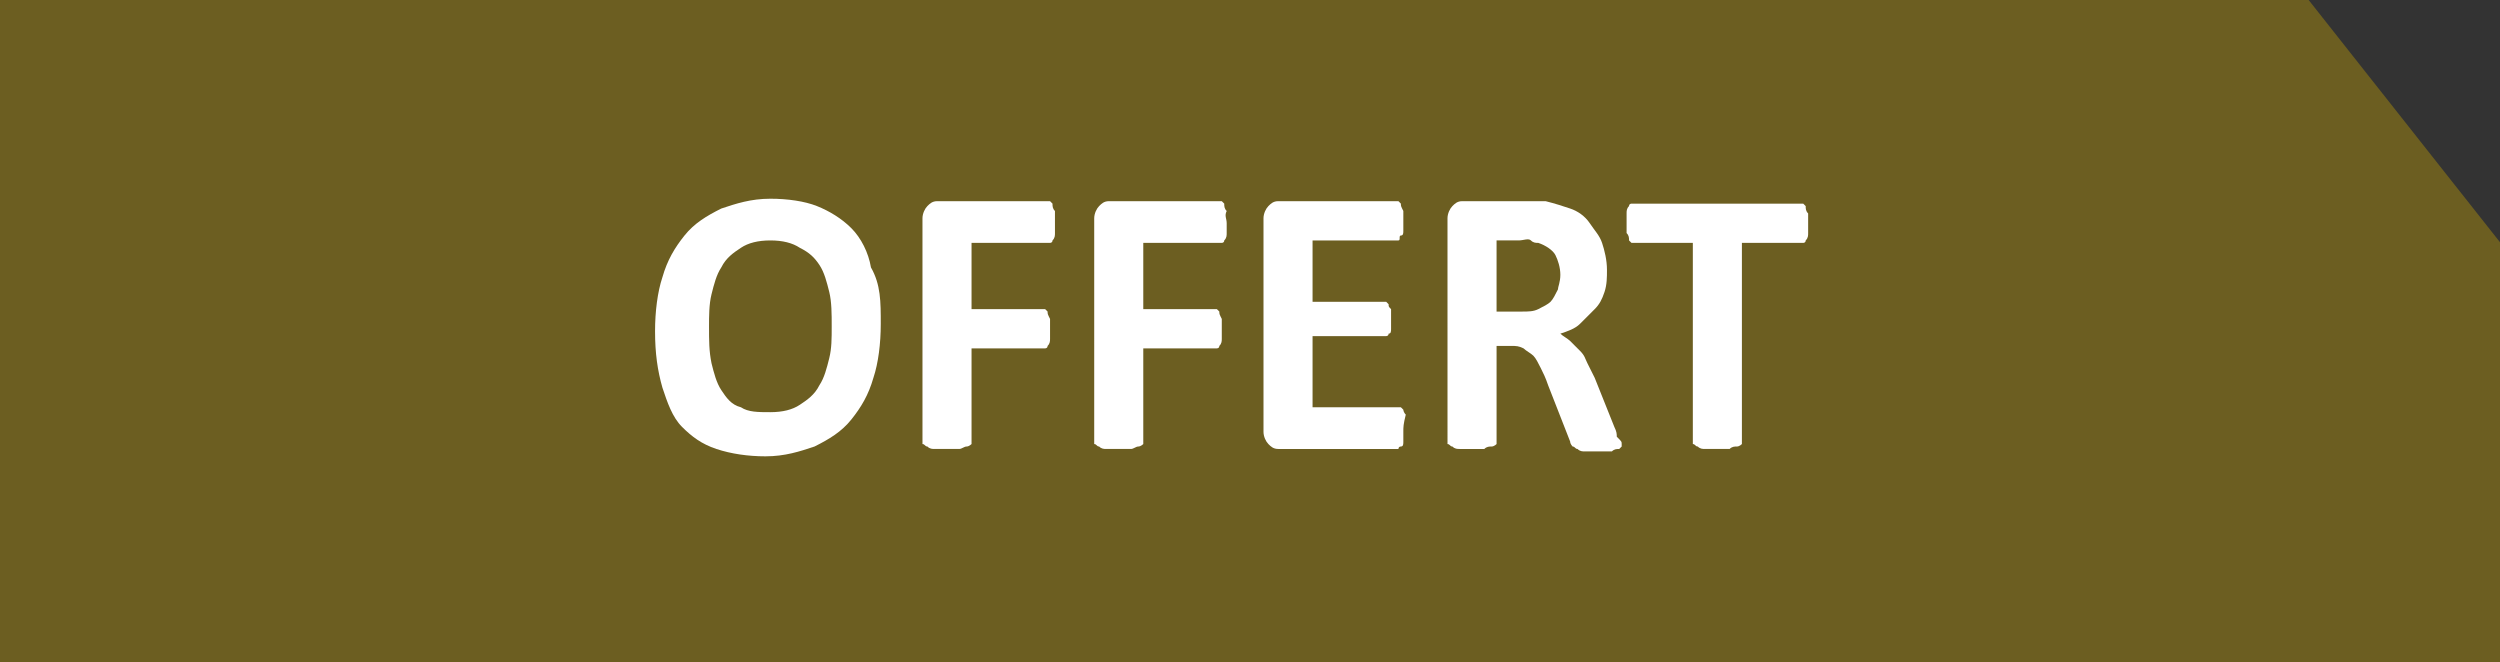
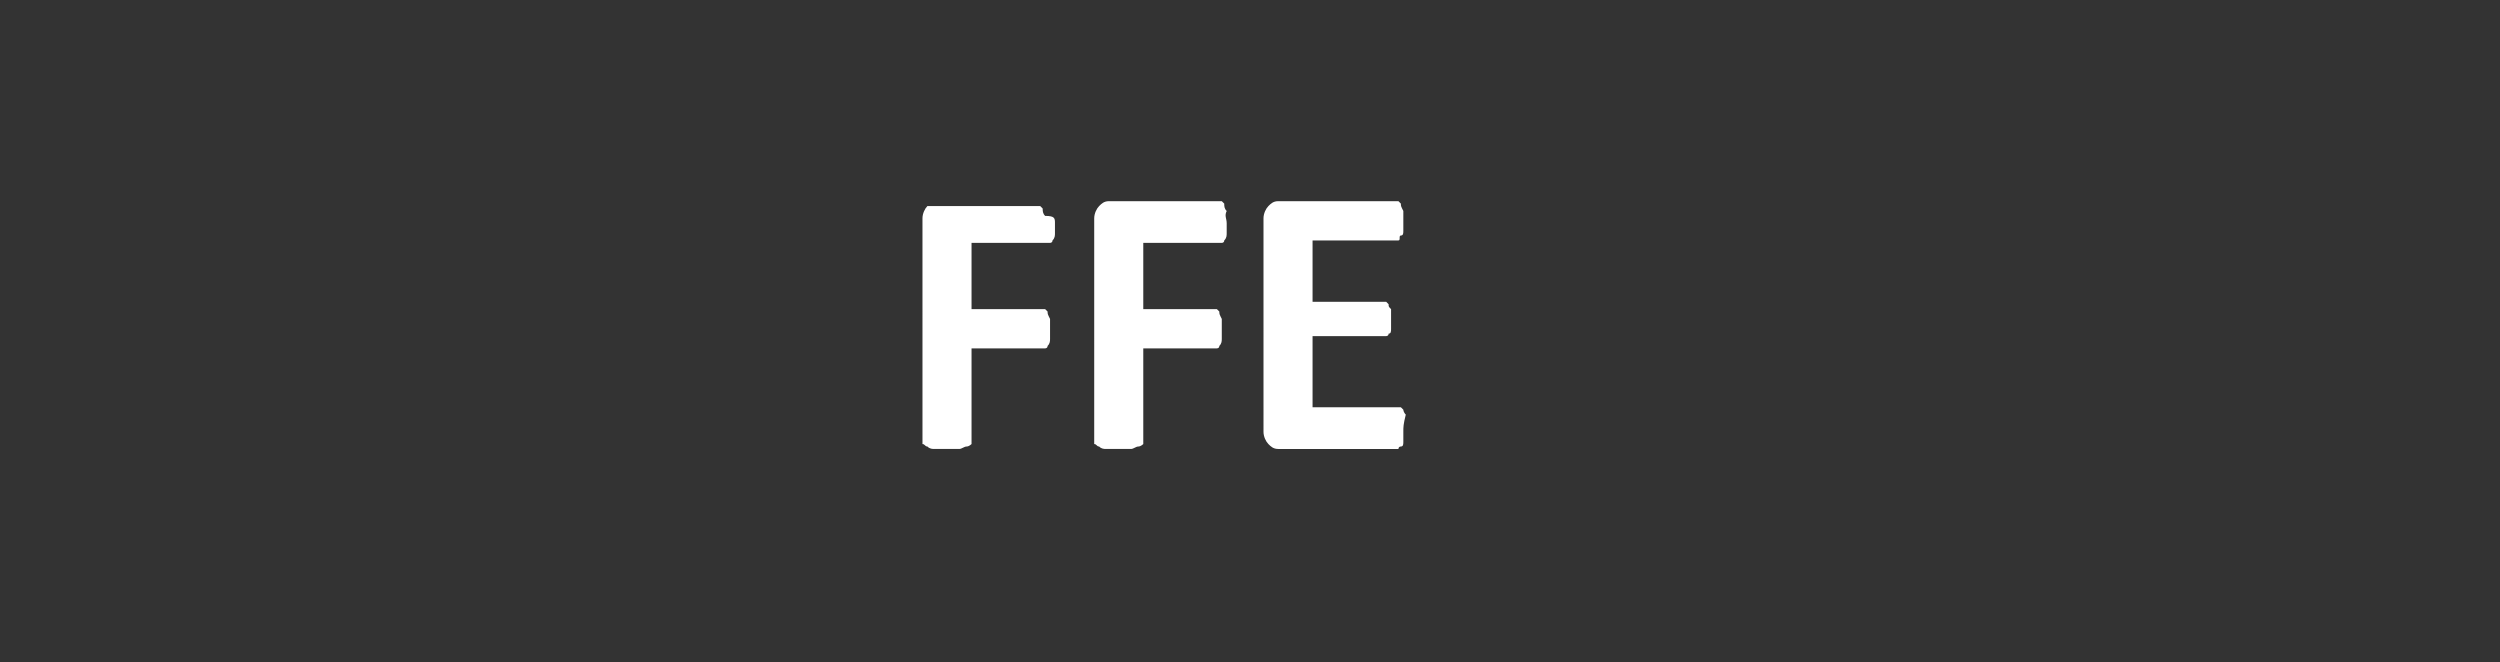
<svg xmlns="http://www.w3.org/2000/svg" version="1.1" id="Lager_1" x="0px" y="0px" viewBox="0 0 101.9 27" style="enable-background:new 0 0 101.9 27;" xml:space="preserve">
  <rect x="0" y="0" width="101.9" height="27" fill="#333333" stroke="none" />
  <style type="text/css">
	.st0{fill:#6C5E21;}
	.st1{enable-background:new    ;}
	.st2{fill:#FFFFFF;}
</style>
  <title>3Rityta 1</title>
-   <polygon class="st0" points="102,27 0,27 0,0 94.1,0 102,10 " />
  <g class="st1">
-     <path class="st2" d="M35.9,13.2c0,0.8-0.1,1.6-0.3,2.2c-0.2,0.7-0.5,1.2-0.9,1.7c-0.4,0.5-0.9,0.8-1.5,1.1c-0.6,0.2-1.2,0.4-2,0.4   c-0.7,0-1.4-0.1-2-0.3c-0.6-0.2-1-0.5-1.4-0.9s-0.6-1-0.8-1.6c-0.2-0.7-0.3-1.4-0.3-2.3c0-0.8,0.1-1.6,0.3-2.2   c0.2-0.7,0.5-1.2,0.9-1.7c0.4-0.5,0.9-0.8,1.5-1.1c0.6-0.2,1.2-0.4,2-0.4c0.7,0,1.4,0.1,1.9,0.3s1,0.5,1.4,0.9s0.7,1,0.8,1.6   C35.9,11.6,35.9,12.3,35.9,13.2z M33.9,13.3c0-0.5,0-1-0.1-1.4c-0.1-0.4-0.2-0.8-0.4-1.1c-0.2-0.3-0.4-0.5-0.8-0.7   c-0.3-0.2-0.7-0.3-1.2-0.3c-0.5,0-0.9,0.1-1.2,0.3c-0.3,0.2-0.6,0.4-0.8,0.8c-0.2,0.3-0.3,0.7-0.4,1.1c-0.1,0.4-0.1,0.9-0.1,1.3   c0,0.6,0,1,0.1,1.5c0.1,0.4,0.2,0.8,0.4,1.1s0.4,0.6,0.8,0.7c0.3,0.2,0.7,0.2,1.2,0.2s0.9-0.1,1.2-0.3s0.6-0.4,0.8-0.8   c0.2-0.3,0.3-0.7,0.4-1.1S33.9,13.8,33.9,13.3z" />
-     <path class="st2" d="M43,9.1c0,0.2,0,0.3,0,0.4c0,0.1,0,0.2-0.1,0.3c0,0.1-0.1,0.1-0.1,0.1s-0.1,0-0.1,0h-3.1v2.7h2.9   c0,0,0.1,0,0.1,0c0,0,0.1,0.1,0.1,0.1c0,0.1,0,0.1,0.1,0.3c0,0.1,0,0.2,0,0.4s0,0.3,0,0.4c0,0.1,0,0.2-0.1,0.3   c0,0.1-0.1,0.1-0.1,0.1c0,0-0.1,0-0.1,0h-2.9v3.8c0,0.1,0,0.1,0,0.1c0,0-0.1,0.1-0.2,0.1c-0.1,0-0.2,0.1-0.3,0.1   c-0.1,0-0.3,0-0.5,0c-0.2,0-0.3,0-0.5,0c-0.1,0-0.2,0-0.3-0.1c-0.1,0-0.1-0.1-0.2-0.1c0,0,0-0.1,0-0.1V8.9c0-0.2,0.1-0.4,0.2-0.5   s0.2-0.2,0.4-0.2h4.5c0,0,0.1,0,0.1,0c0,0,0.1,0.1,0.1,0.1c0,0.1,0,0.2,0.1,0.3C43,8.8,43,8.9,43,9.1z" />
+     <path class="st2" d="M43,9.1c0,0.2,0,0.3,0,0.4c0,0.1,0,0.2-0.1,0.3c0,0.1-0.1,0.1-0.1,0.1s-0.1,0-0.1,0h-3.1v2.7h2.9   c0,0,0.1,0,0.1,0c0,0,0.1,0.1,0.1,0.1c0,0.1,0,0.1,0.1,0.3c0,0.1,0,0.2,0,0.4s0,0.3,0,0.4c0,0.1,0,0.2-0.1,0.3   c0,0.1-0.1,0.1-0.1,0.1c0,0-0.1,0-0.1,0h-2.9v3.8c0,0.1,0,0.1,0,0.1c0,0-0.1,0.1-0.2,0.1c-0.1,0-0.2,0.1-0.3,0.1   c-0.1,0-0.3,0-0.5,0c-0.2,0-0.3,0-0.5,0c-0.1,0-0.2,0-0.3-0.1c-0.1,0-0.1-0.1-0.2-0.1c0,0,0-0.1,0-0.1V8.9c0-0.2,0.1-0.4,0.2-0.5   h4.5c0,0,0.1,0,0.1,0c0,0,0.1,0.1,0.1,0.1c0,0.1,0,0.2,0.1,0.3C43,8.8,43,8.9,43,9.1z" />
    <path class="st2" d="M50,9.1c0,0.2,0,0.3,0,0.4c0,0.1,0,0.2-0.1,0.3c0,0.1-0.1,0.1-0.1,0.1s-0.1,0-0.1,0h-3.1v2.7h2.9   c0,0,0.1,0,0.1,0c0,0,0.1,0.1,0.1,0.1c0,0.1,0,0.1,0.1,0.3c0,0.1,0,0.2,0,0.4s0,0.3,0,0.4c0,0.1,0,0.2-0.1,0.3   c0,0.1-0.1,0.1-0.1,0.1c0,0-0.1,0-0.1,0h-2.9v3.8c0,0.1,0,0.1,0,0.1c0,0-0.1,0.1-0.2,0.1c-0.1,0-0.2,0.1-0.3,0.1   c-0.1,0-0.3,0-0.5,0c-0.2,0-0.3,0-0.5,0c-0.1,0-0.2,0-0.3-0.1c-0.1,0-0.1-0.1-0.2-0.1c0,0,0-0.1,0-0.1V8.9c0-0.2,0.1-0.4,0.2-0.5   s0.2-0.2,0.4-0.2h4.5c0,0,0.1,0,0.1,0c0,0,0.1,0.1,0.1,0.1c0,0.1,0,0.2,0.1,0.3C49.9,8.8,50,8.9,50,9.1z" />
    <path class="st2" d="M57.2,17.6c0,0.2,0,0.3,0,0.4c0,0.1,0,0.2-0.1,0.2s-0.1,0.1-0.1,0.1c0,0-0.1,0-0.1,0h-4.8   c-0.2,0-0.3-0.1-0.4-0.2s-0.2-0.3-0.2-0.5V8.9c0-0.2,0.1-0.4,0.2-0.5s0.2-0.2,0.4-0.2h4.8c0,0,0.1,0,0.1,0c0,0,0.1,0.1,0.1,0.1   c0,0.1,0,0.1,0.1,0.3c0,0.1,0,0.2,0,0.4c0,0.1,0,0.3,0,0.4c0,0.1,0,0.2-0.1,0.2S57.1,9.8,57,9.8c0,0-0.1,0-0.1,0h-3.4v2.5h2.9   c0,0,0.1,0,0.1,0c0,0,0.1,0.1,0.1,0.1c0,0.1,0,0.1,0.1,0.2c0,0.1,0,0.2,0,0.4c0,0.2,0,0.3,0,0.4c0,0.1,0,0.2-0.1,0.2   c0,0.1-0.1,0.1-0.1,0.1c0,0-0.1,0-0.1,0h-2.9v2.9h3.5c0,0,0.1,0,0.1,0c0,0,0.1,0.1,0.1,0.1s0,0.1,0.1,0.2   C57.2,17.3,57.2,17.4,57.2,17.6z" />
  </g>
  <g class="st1">
-     <path class="st2" d="M66.1,18.1c0,0.1,0,0.1,0,0.1c0,0-0.1,0.1-0.1,0.1c-0.1,0-0.2,0-0.3,0.1c-0.1,0-0.3,0-0.6,0   c-0.2,0-0.4,0-0.5,0c-0.1,0-0.2,0-0.3-0.1c-0.1,0-0.1-0.1-0.2-0.1c0,0-0.1-0.1-0.1-0.2l-0.9-2.3c-0.1-0.3-0.2-0.5-0.3-0.7   c-0.1-0.2-0.2-0.4-0.3-0.5c-0.1-0.1-0.3-0.2-0.4-0.3c-0.2-0.1-0.3-0.1-0.5-0.1h-0.6v3.9c0,0.1,0,0.1,0,0.1c0,0-0.1,0.1-0.2,0.1   c-0.1,0-0.2,0-0.3,0.1c-0.1,0-0.3,0-0.5,0c-0.2,0-0.3,0-0.5,0c-0.1,0-0.2,0-0.3-0.1c-0.1,0-0.1-0.1-0.2-0.1c0,0,0-0.1,0-0.1V8.9   c0-0.2,0.1-0.4,0.2-0.5s0.2-0.2,0.4-0.2H62c0.3,0,0.5,0,0.6,0c0.2,0,0.3,0,0.4,0c0.4,0.1,0.7,0.2,1,0.3c0.3,0.1,0.6,0.3,0.8,0.6   s0.4,0.5,0.5,0.8c0.1,0.3,0.2,0.7,0.2,1.1c0,0.3,0,0.6-0.1,0.9c-0.1,0.3-0.2,0.5-0.4,0.7s-0.4,0.4-0.6,0.6   c-0.2,0.2-0.5,0.3-0.8,0.4c0.1,0.1,0.3,0.2,0.4,0.3c0.1,0.1,0.2,0.2,0.4,0.4s0.2,0.3,0.3,0.5c0.1,0.2,0.2,0.4,0.3,0.6l0.8,2   c0.1,0.2,0.1,0.3,0.1,0.4C66.1,18,66.1,18,66.1,18.1z M63.6,11.2c0-0.3-0.1-0.6-0.2-0.8c-0.1-0.2-0.4-0.4-0.7-0.5   c-0.1,0-0.2,0-0.3-0.1s-0.3,0-0.5,0h-0.9v2.9h1c0.3,0,0.5,0,0.7-0.1c0.2-0.1,0.4-0.2,0.5-0.3c0.1-0.1,0.2-0.3,0.3-0.5   C63.5,11.7,63.6,11.5,63.6,11.2z" />
-   </g>
+     </g>
  <g class="st1">
-     <path class="st2" d="M73.7,9.1c0,0.2,0,0.3,0,0.4c0,0.1,0,0.2-0.1,0.3c0,0.1-0.1,0.1-0.1,0.1s-0.1,0-0.1,0h-2.4v8.1   c0,0.1,0,0.1,0,0.1c0,0-0.1,0.1-0.2,0.1c-0.1,0-0.2,0-0.3,0.1c-0.1,0-0.3,0-0.5,0c-0.2,0-0.3,0-0.5,0c-0.1,0-0.2,0-0.3-0.1   c-0.1,0-0.1-0.1-0.2-0.1c0,0,0-0.1,0-0.1V9.9h-2.4c0,0-0.1,0-0.1,0s-0.1-0.1-0.1-0.1c0-0.1,0-0.2-0.1-0.3c0-0.1,0-0.2,0-0.4   c0-0.2,0-0.3,0-0.4c0-0.1,0-0.2,0.1-0.3c0-0.1,0.1-0.1,0.1-0.1c0,0,0.1,0,0.1,0h6.8c0,0,0.1,0,0.1,0c0,0,0.1,0.1,0.1,0.1   c0,0.1,0,0.2,0.1,0.3C73.7,8.8,73.7,8.9,73.7,9.1z" />
-   </g>
+     </g>
</svg>